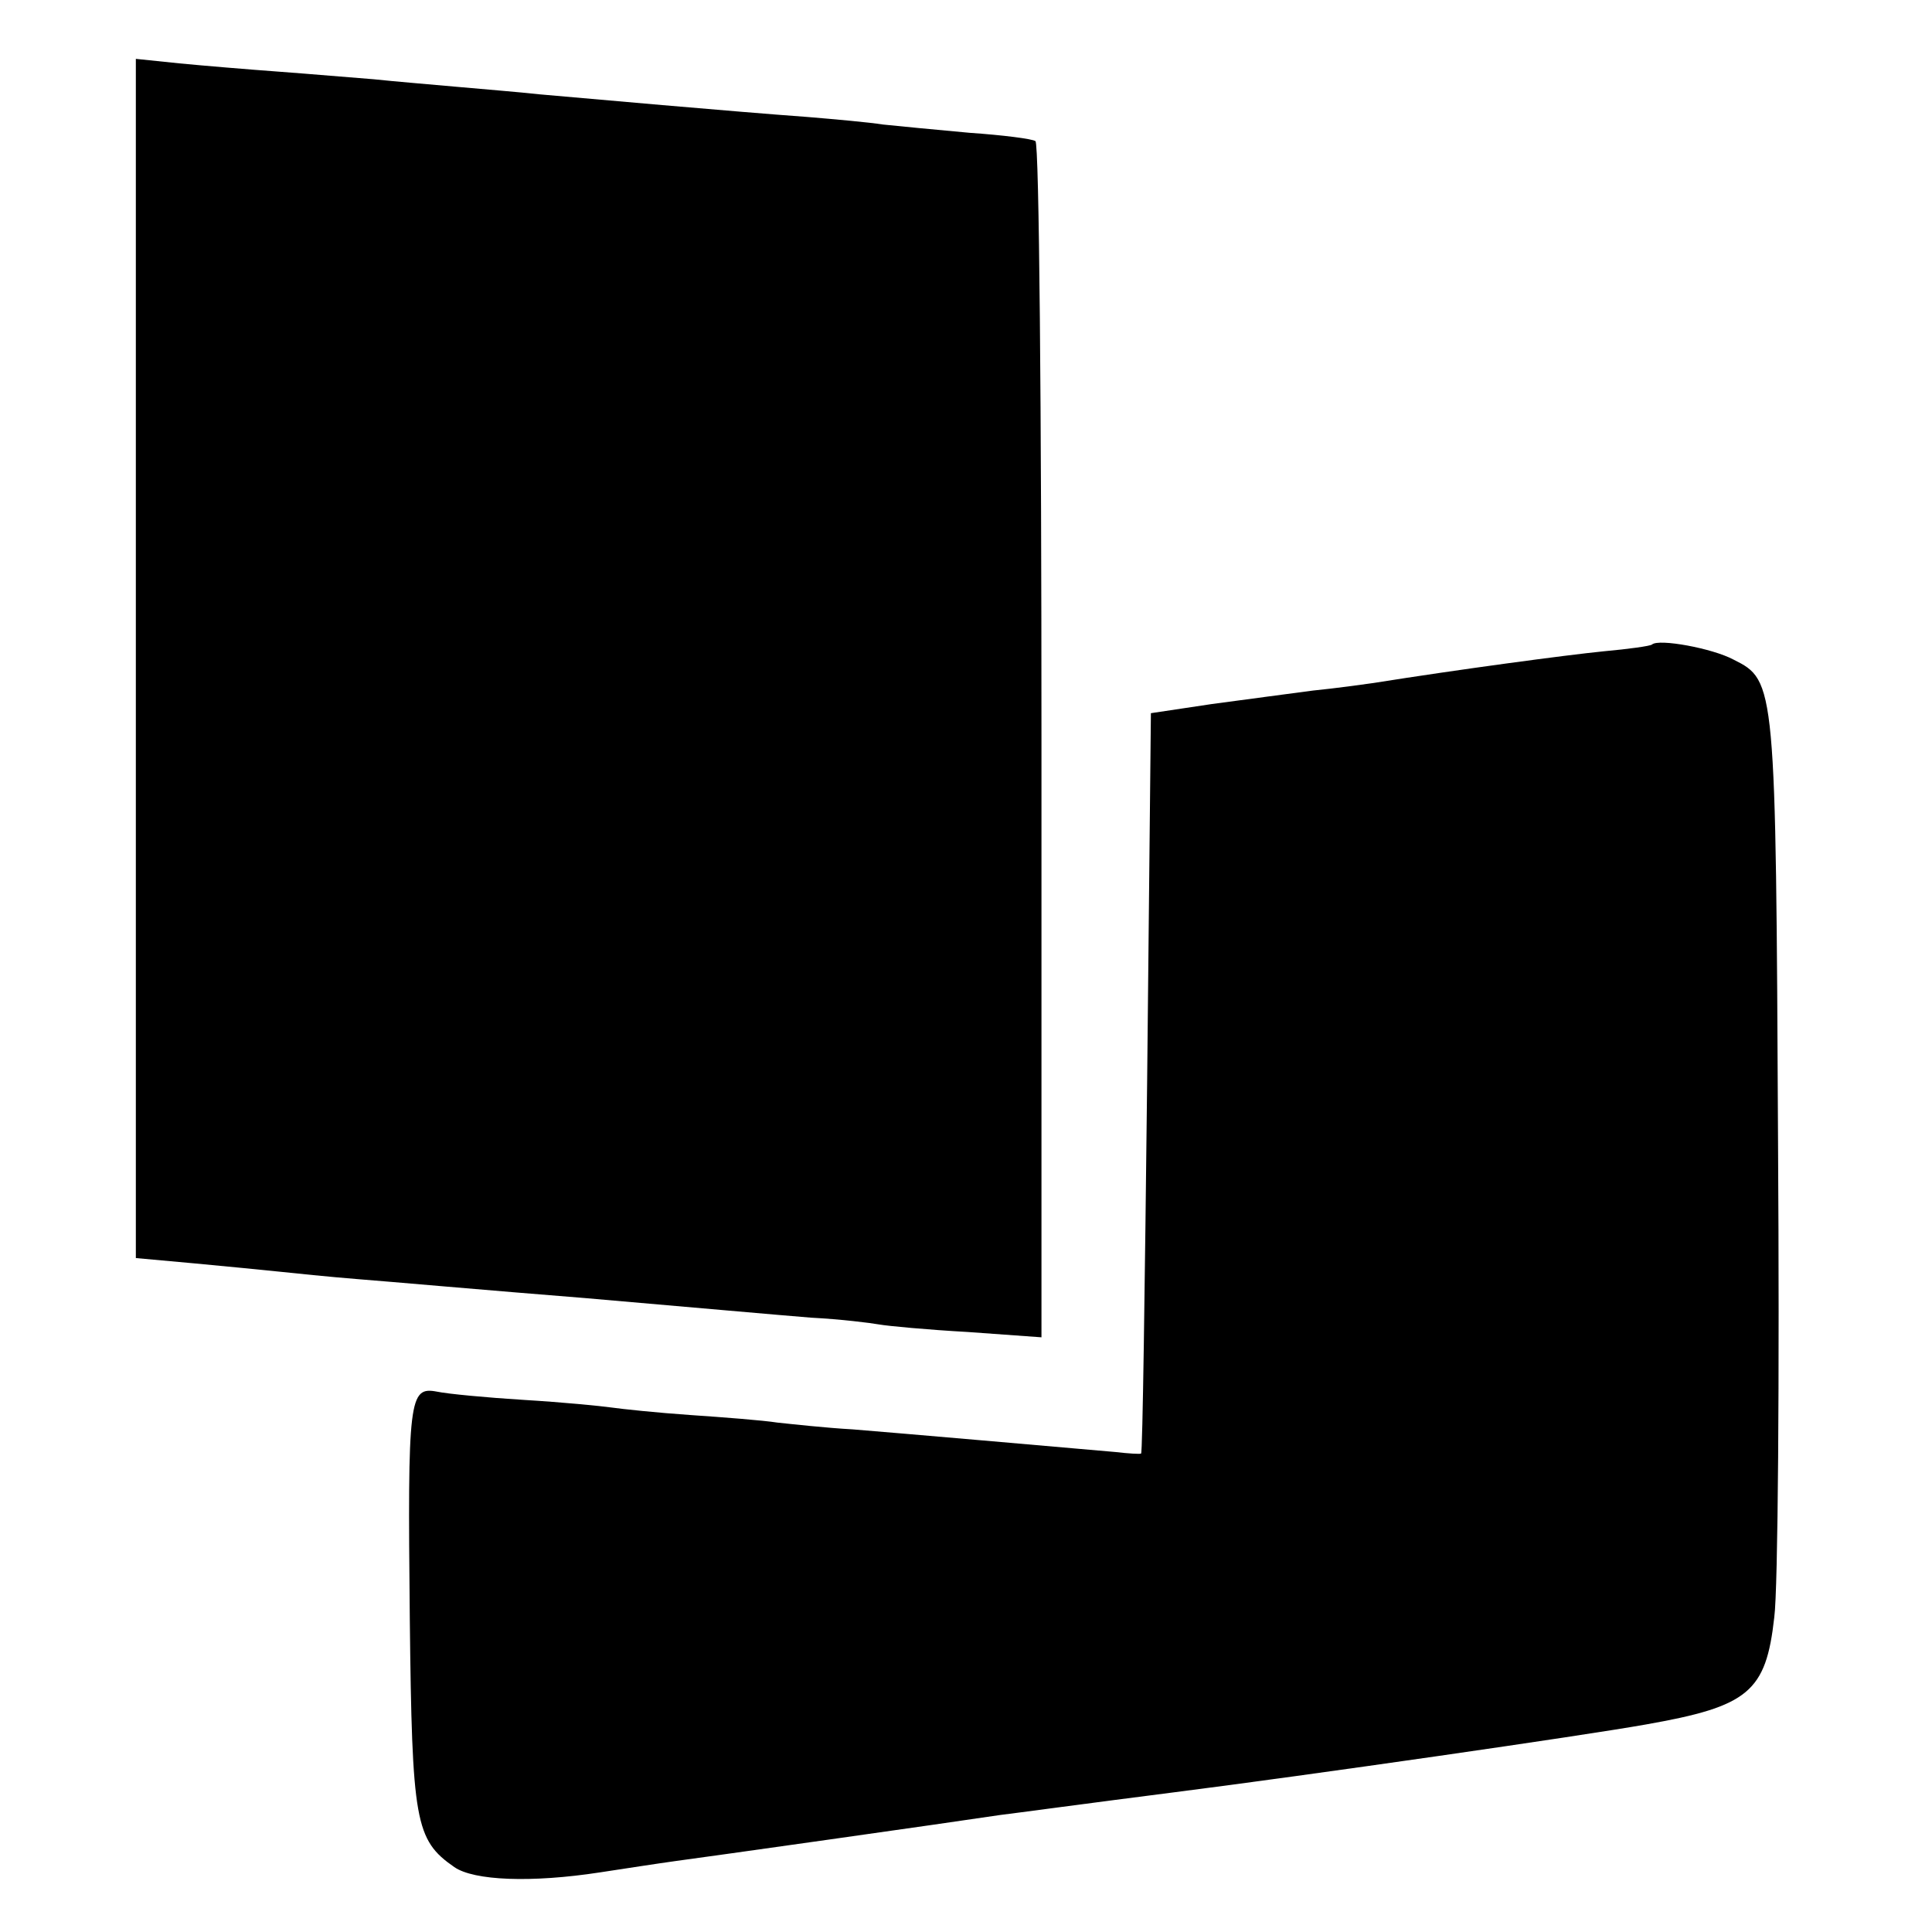
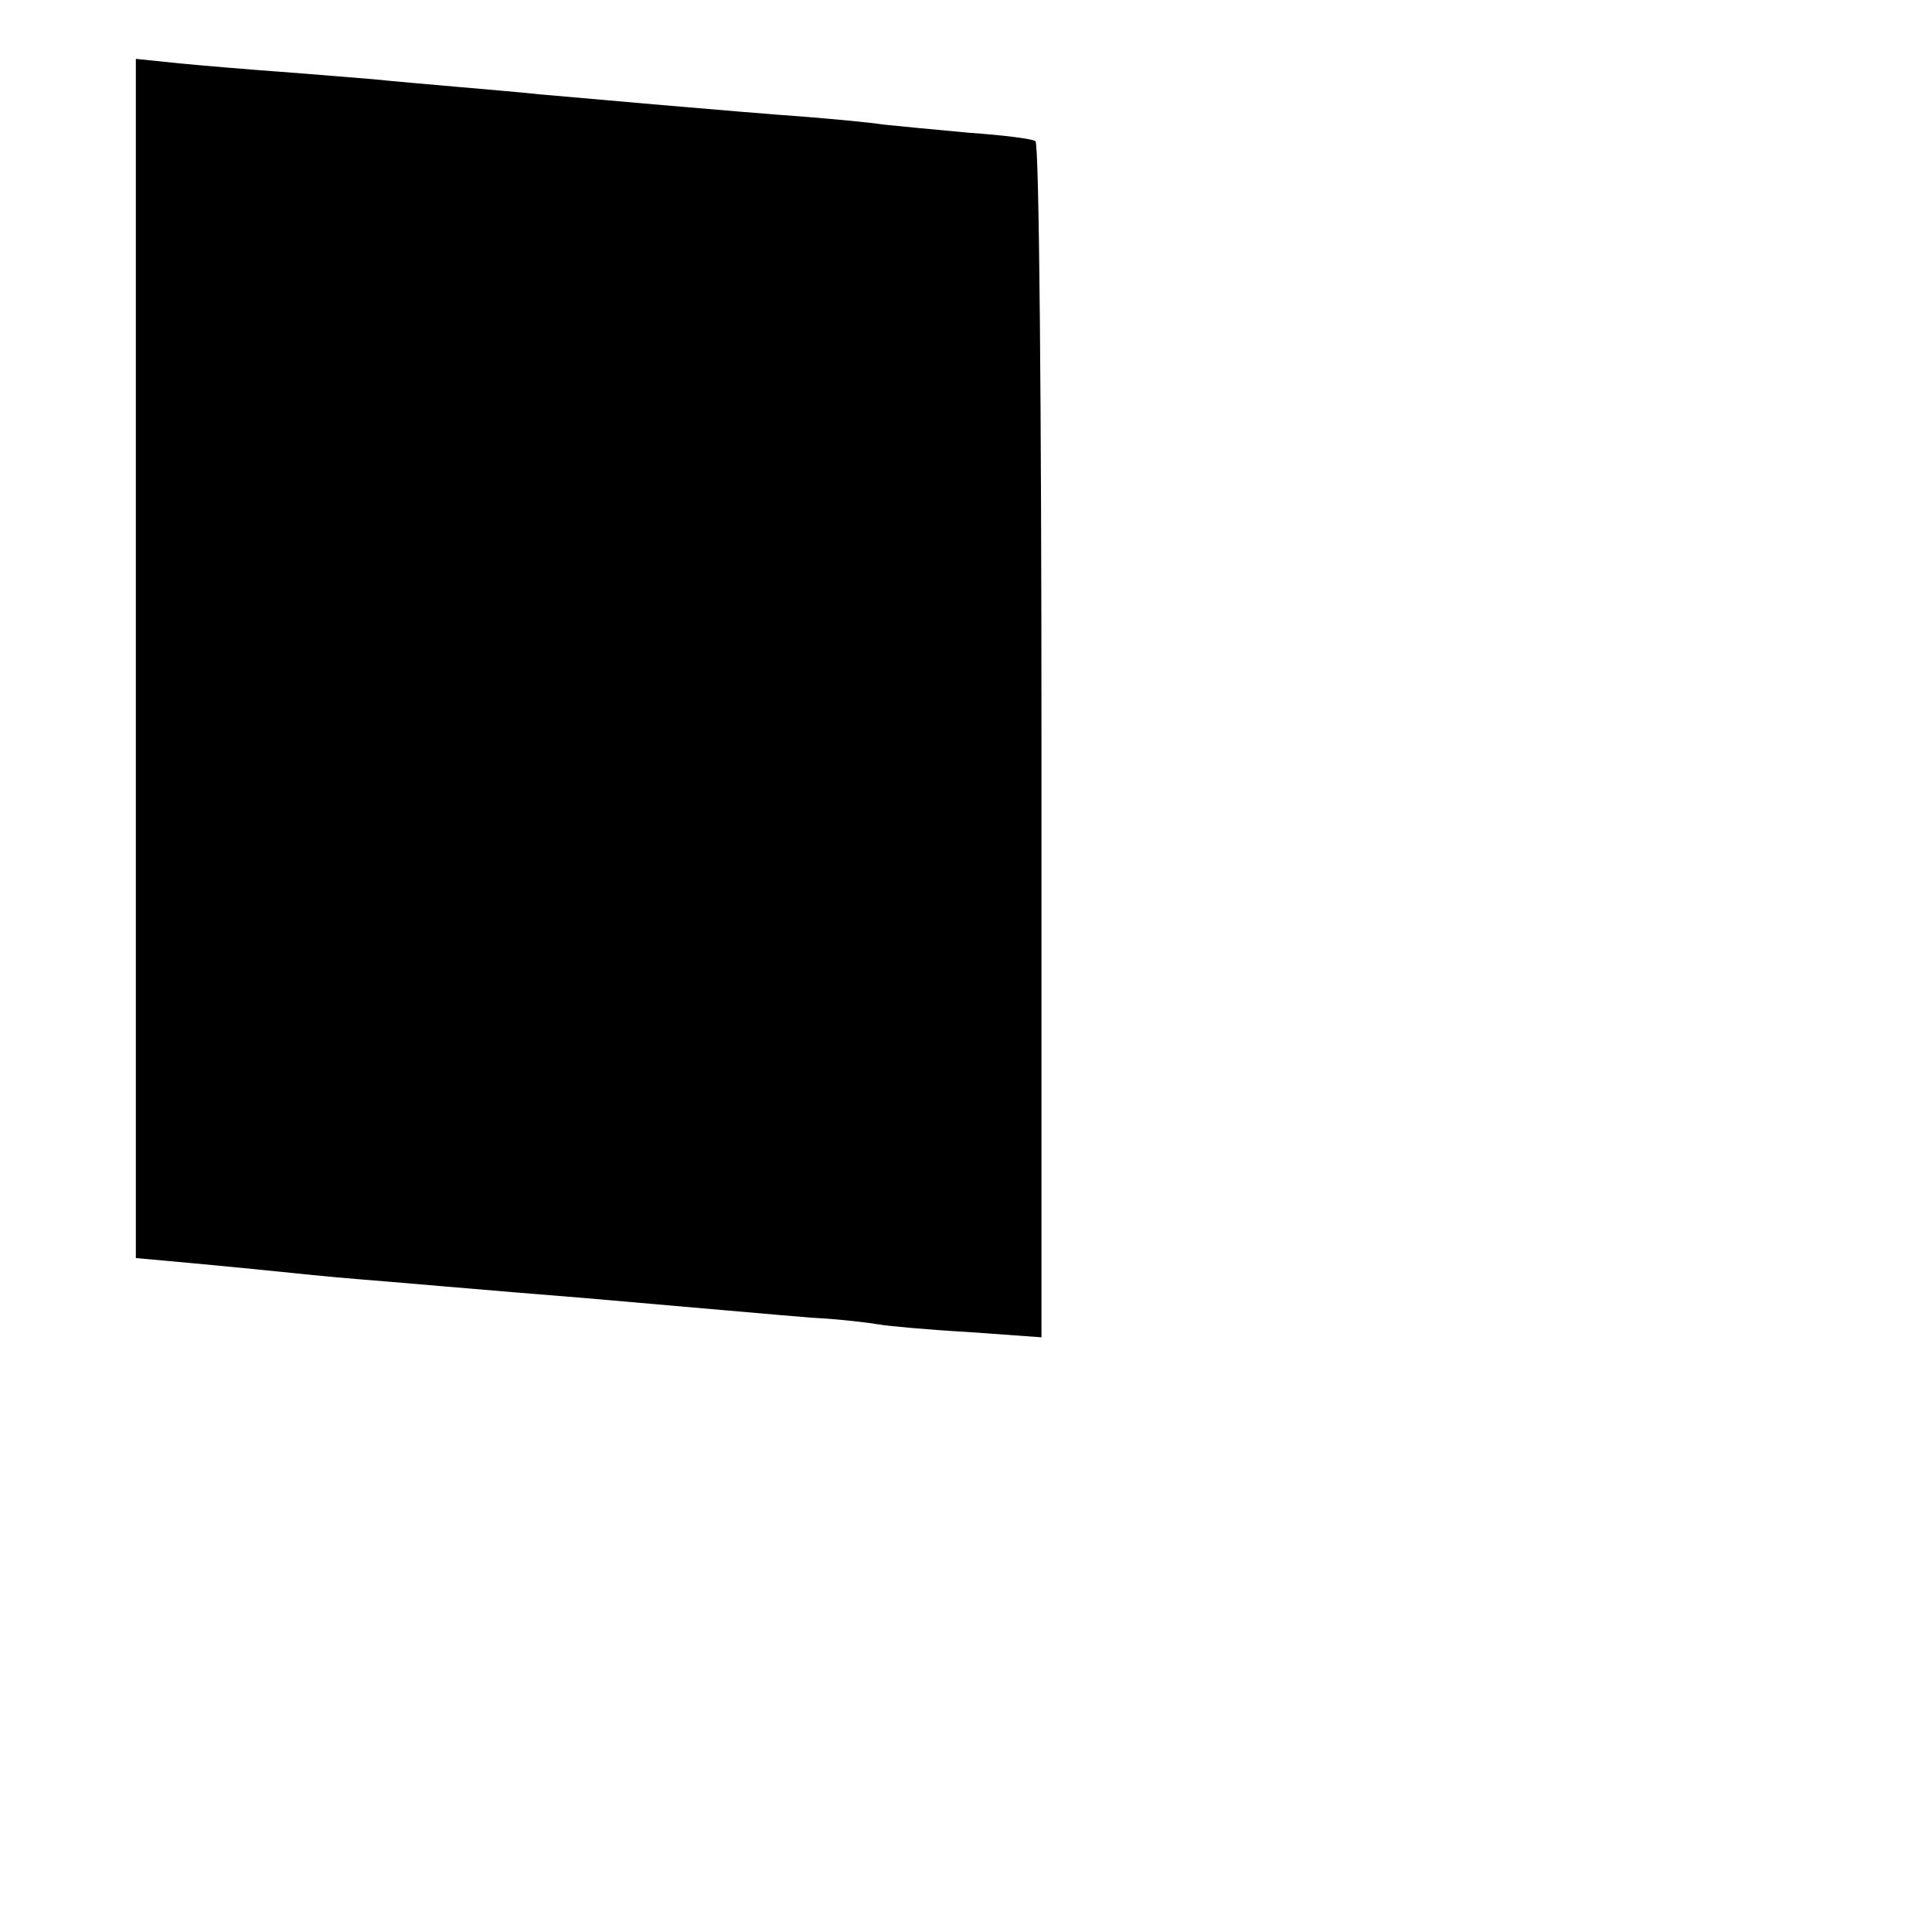
<svg xmlns="http://www.w3.org/2000/svg" version="1.0" width="256pt" height="256pt" viewBox="0 0 256 256" preserveAspectRatio="xMidYMid meet">
  <g transform="translate(0,256) scale(0.1,-0.1)" fill="#000000" stroke="none">
    <path d="M180 1687 l0 -794 77 -7 c43 -4 94 -9 113 -11 19 -2 67 -7 105 -10 39 -3 174 -15 300 -25 127 -11 262 -23 300 -26 39 -2 79 -7 90 -9 11 -2 64 -7 118 -10 l97 -7 0 790 c0 435 -3 793 -8 795 -4 3 -43 8 -87 11 -44 4 -96 9 -115 11 -19 3 -64 7 -100 10 -97 7 -298 25 -355 30 -27 3 -77 7 -110 10 -33 3 -82 7 -110 10 -27 2 -84 7 -125 10 -41 3 -101 8 -132 11 l-58 6 0 -795z" />
-     <path d="M2189 1706 c-2 -2 -31 -6 -64 -9 -50 -5 -192 -24 -305 -42 -14 -2 -50 -7 -80 -10 -30 -4 -91 -12 -135 -18 l-80 -12 -5 -490 c-3 -269 -6 -491 -8 -491 -1 -1 -17 0 -34 2 -68 6 -286 25 -348 30 -36 2 -81 7 -100 9 -19 3 -71 7 -115 10 -44 3 -91 8 -105 10 -14 2 -65 7 -115 10 -49 3 -102 8 -116 11 -37 7 -39 -8 -36 -301 3 -269 7 -293 59 -329 26 -18 102 -21 193 -7 33 5 78 12 100 15 38 5 364 51 430 61 17 2 120 16 230 30 181 23 542 75 626 90 136 24 159 43 170 142 5 37 7 320 5 628 -3 610 -3 613 -59 641 -28 15 -99 28 -108 20z" />
  </g>
</svg>